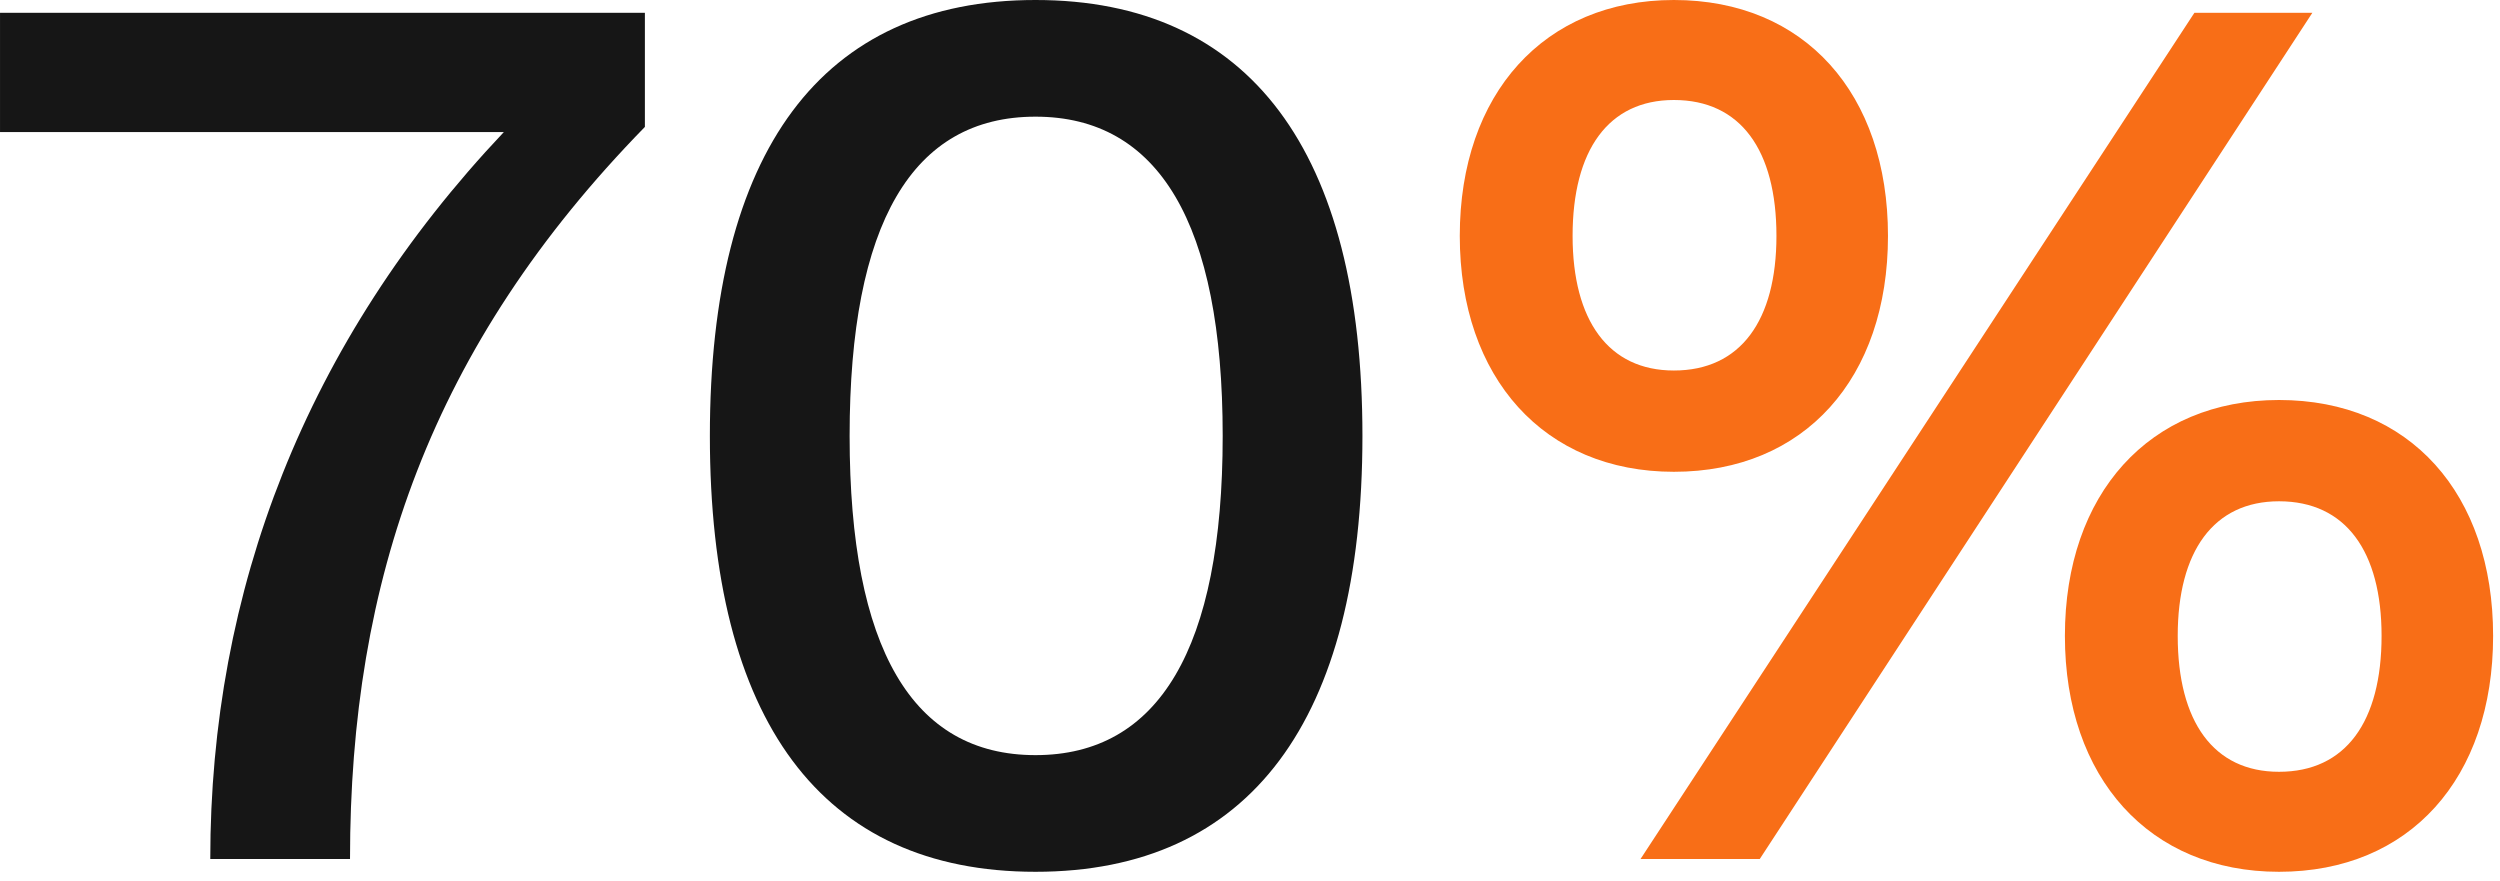
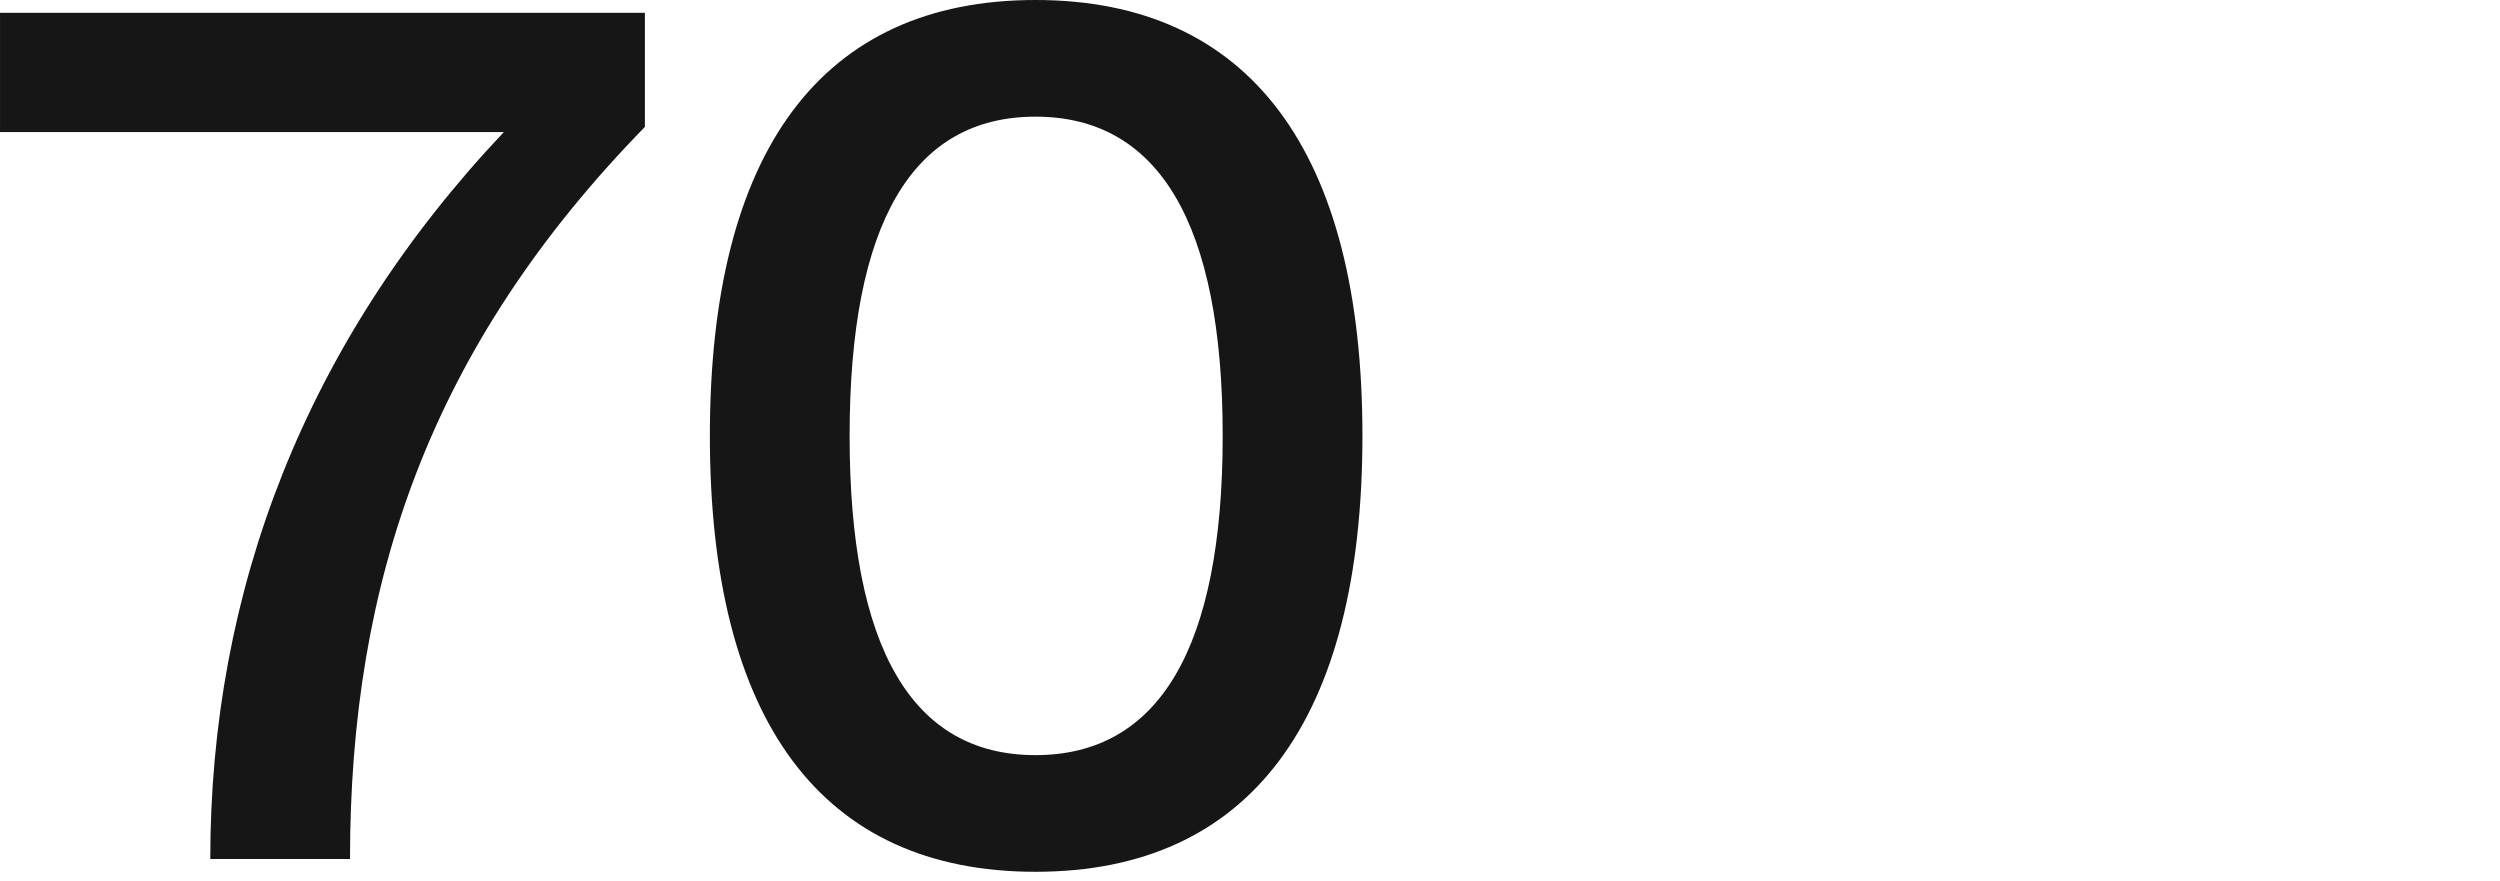
<svg xmlns="http://www.w3.org/2000/svg" width="156" height="55" viewBox="0 0 156 55" fill="none">
  <path d="M0.001 0.8H40.241V7.92C26.881 21.6 21.841 36.24 21.841 53.6H13.121C13.121 36.88 19.041 21.36 31.441 8.24H0.001V0.8ZM64.616 54.4C51.256 54.4 44.296 44.96 44.296 27.2C44.296 9.44 51.256 -2.57492e-05 64.616 -2.57492e-05C77.976 -2.57492e-05 85.016 9.44 85.016 27.2C85.016 44.96 77.976 54.4 64.616 54.4ZM64.616 47.12C72.296 47.12 76.296 40.48 76.296 27.2C76.296 13.92 72.296 7.28 64.616 7.28C56.936 7.28 53.016 13.92 53.016 27.2C53.016 40.48 56.936 47.12 64.616 47.12Z" fill="#161616" />
-   <path d="M104.45 -2.57492e-05C112.61 -2.57492e-05 117.81 5.84 117.81 14.72C117.81 23.6 112.61 29.44 104.45 29.44C96.37 29.44 91.09 23.6 91.09 14.72C91.09 5.84 96.37 -2.57492e-05 104.45 -2.57492e-05ZM102.37 53.6L136.93 0.8H144.29L109.81 53.6H102.37ZM104.45 6.24C100.37 6.24 98.13 9.36 98.13 14.72C98.13 20 100.37 23.12 104.45 23.12C108.61 23.12 110.85 20 110.85 14.72C110.85 9.36 108.61 6.24 104.45 6.24ZM142.21 24.96C150.37 24.96 155.57 30.8 155.57 39.68C155.57 48.56 150.37 54.4 142.21 54.4C134.13 54.4 128.85 48.56 128.85 39.68C128.85 30.8 134.13 24.96 142.21 24.96ZM142.21 31.28C138.13 31.28 135.89 34.4 135.89 39.68C135.89 45.04 138.13 48.16 142.21 48.16C146.37 48.16 148.61 45.04 148.61 39.68C148.61 34.4 146.37 31.28 142.21 31.28Z" fill="#F86E17" />
</svg>